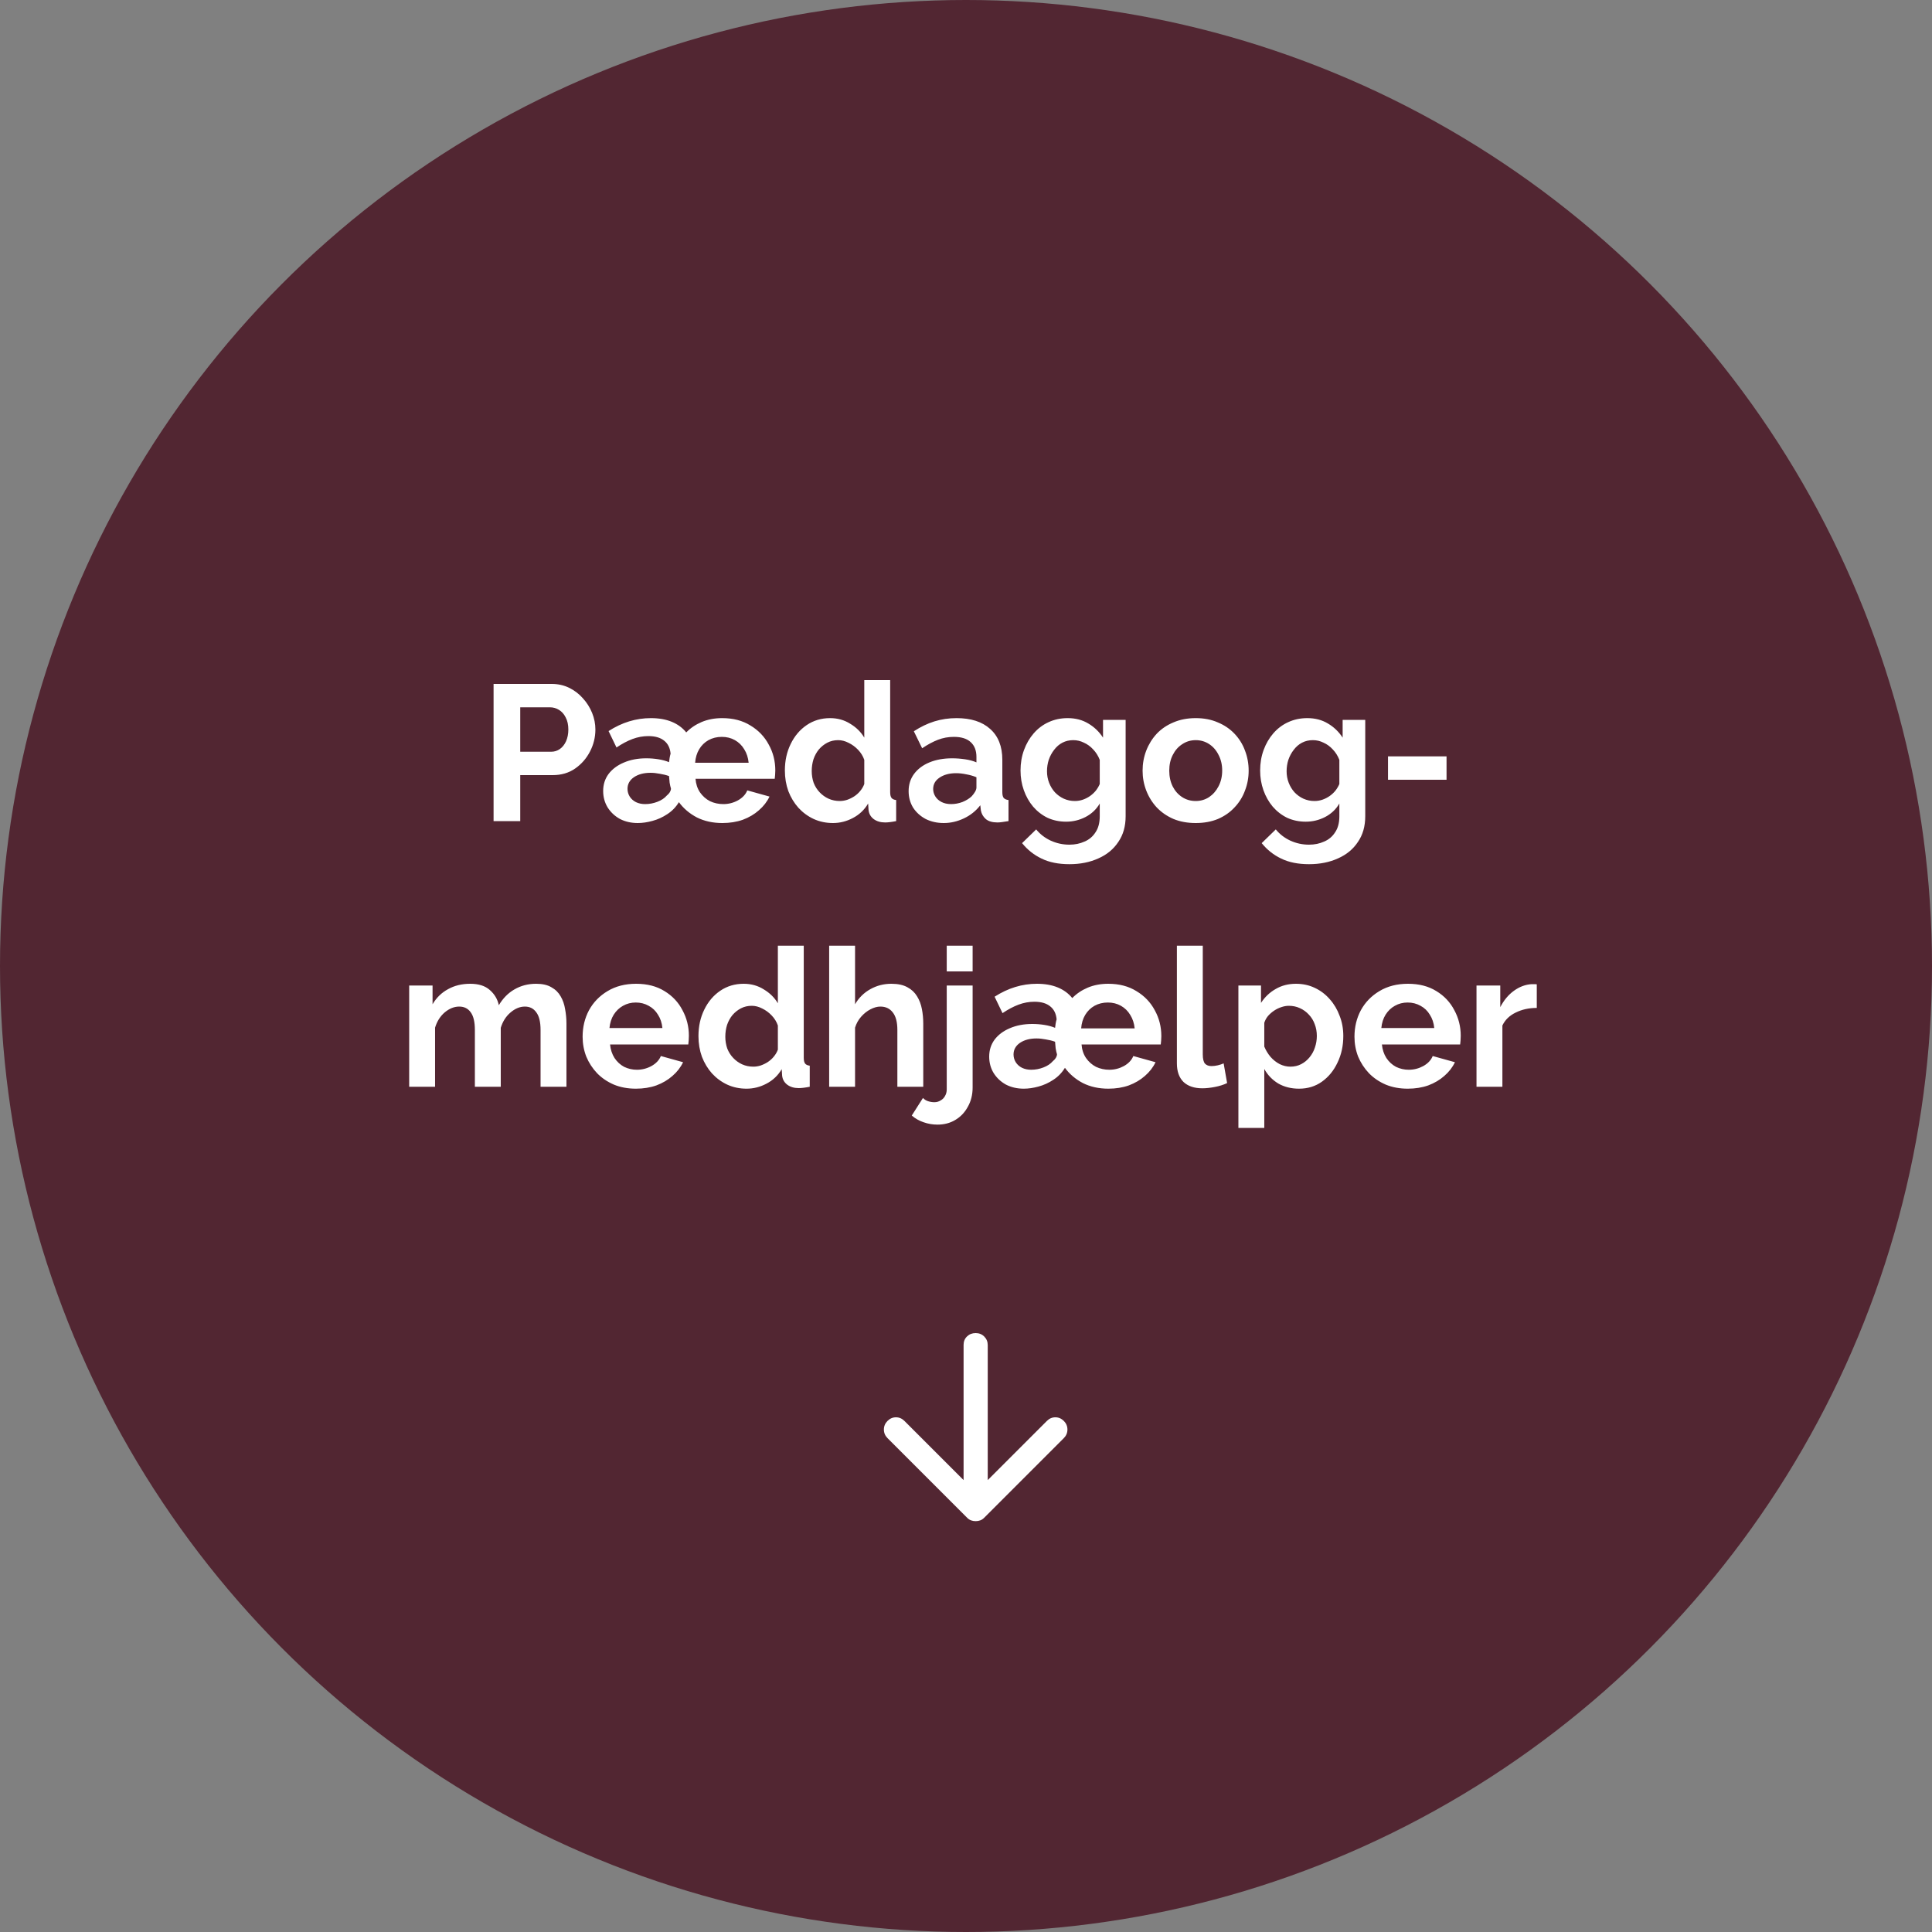
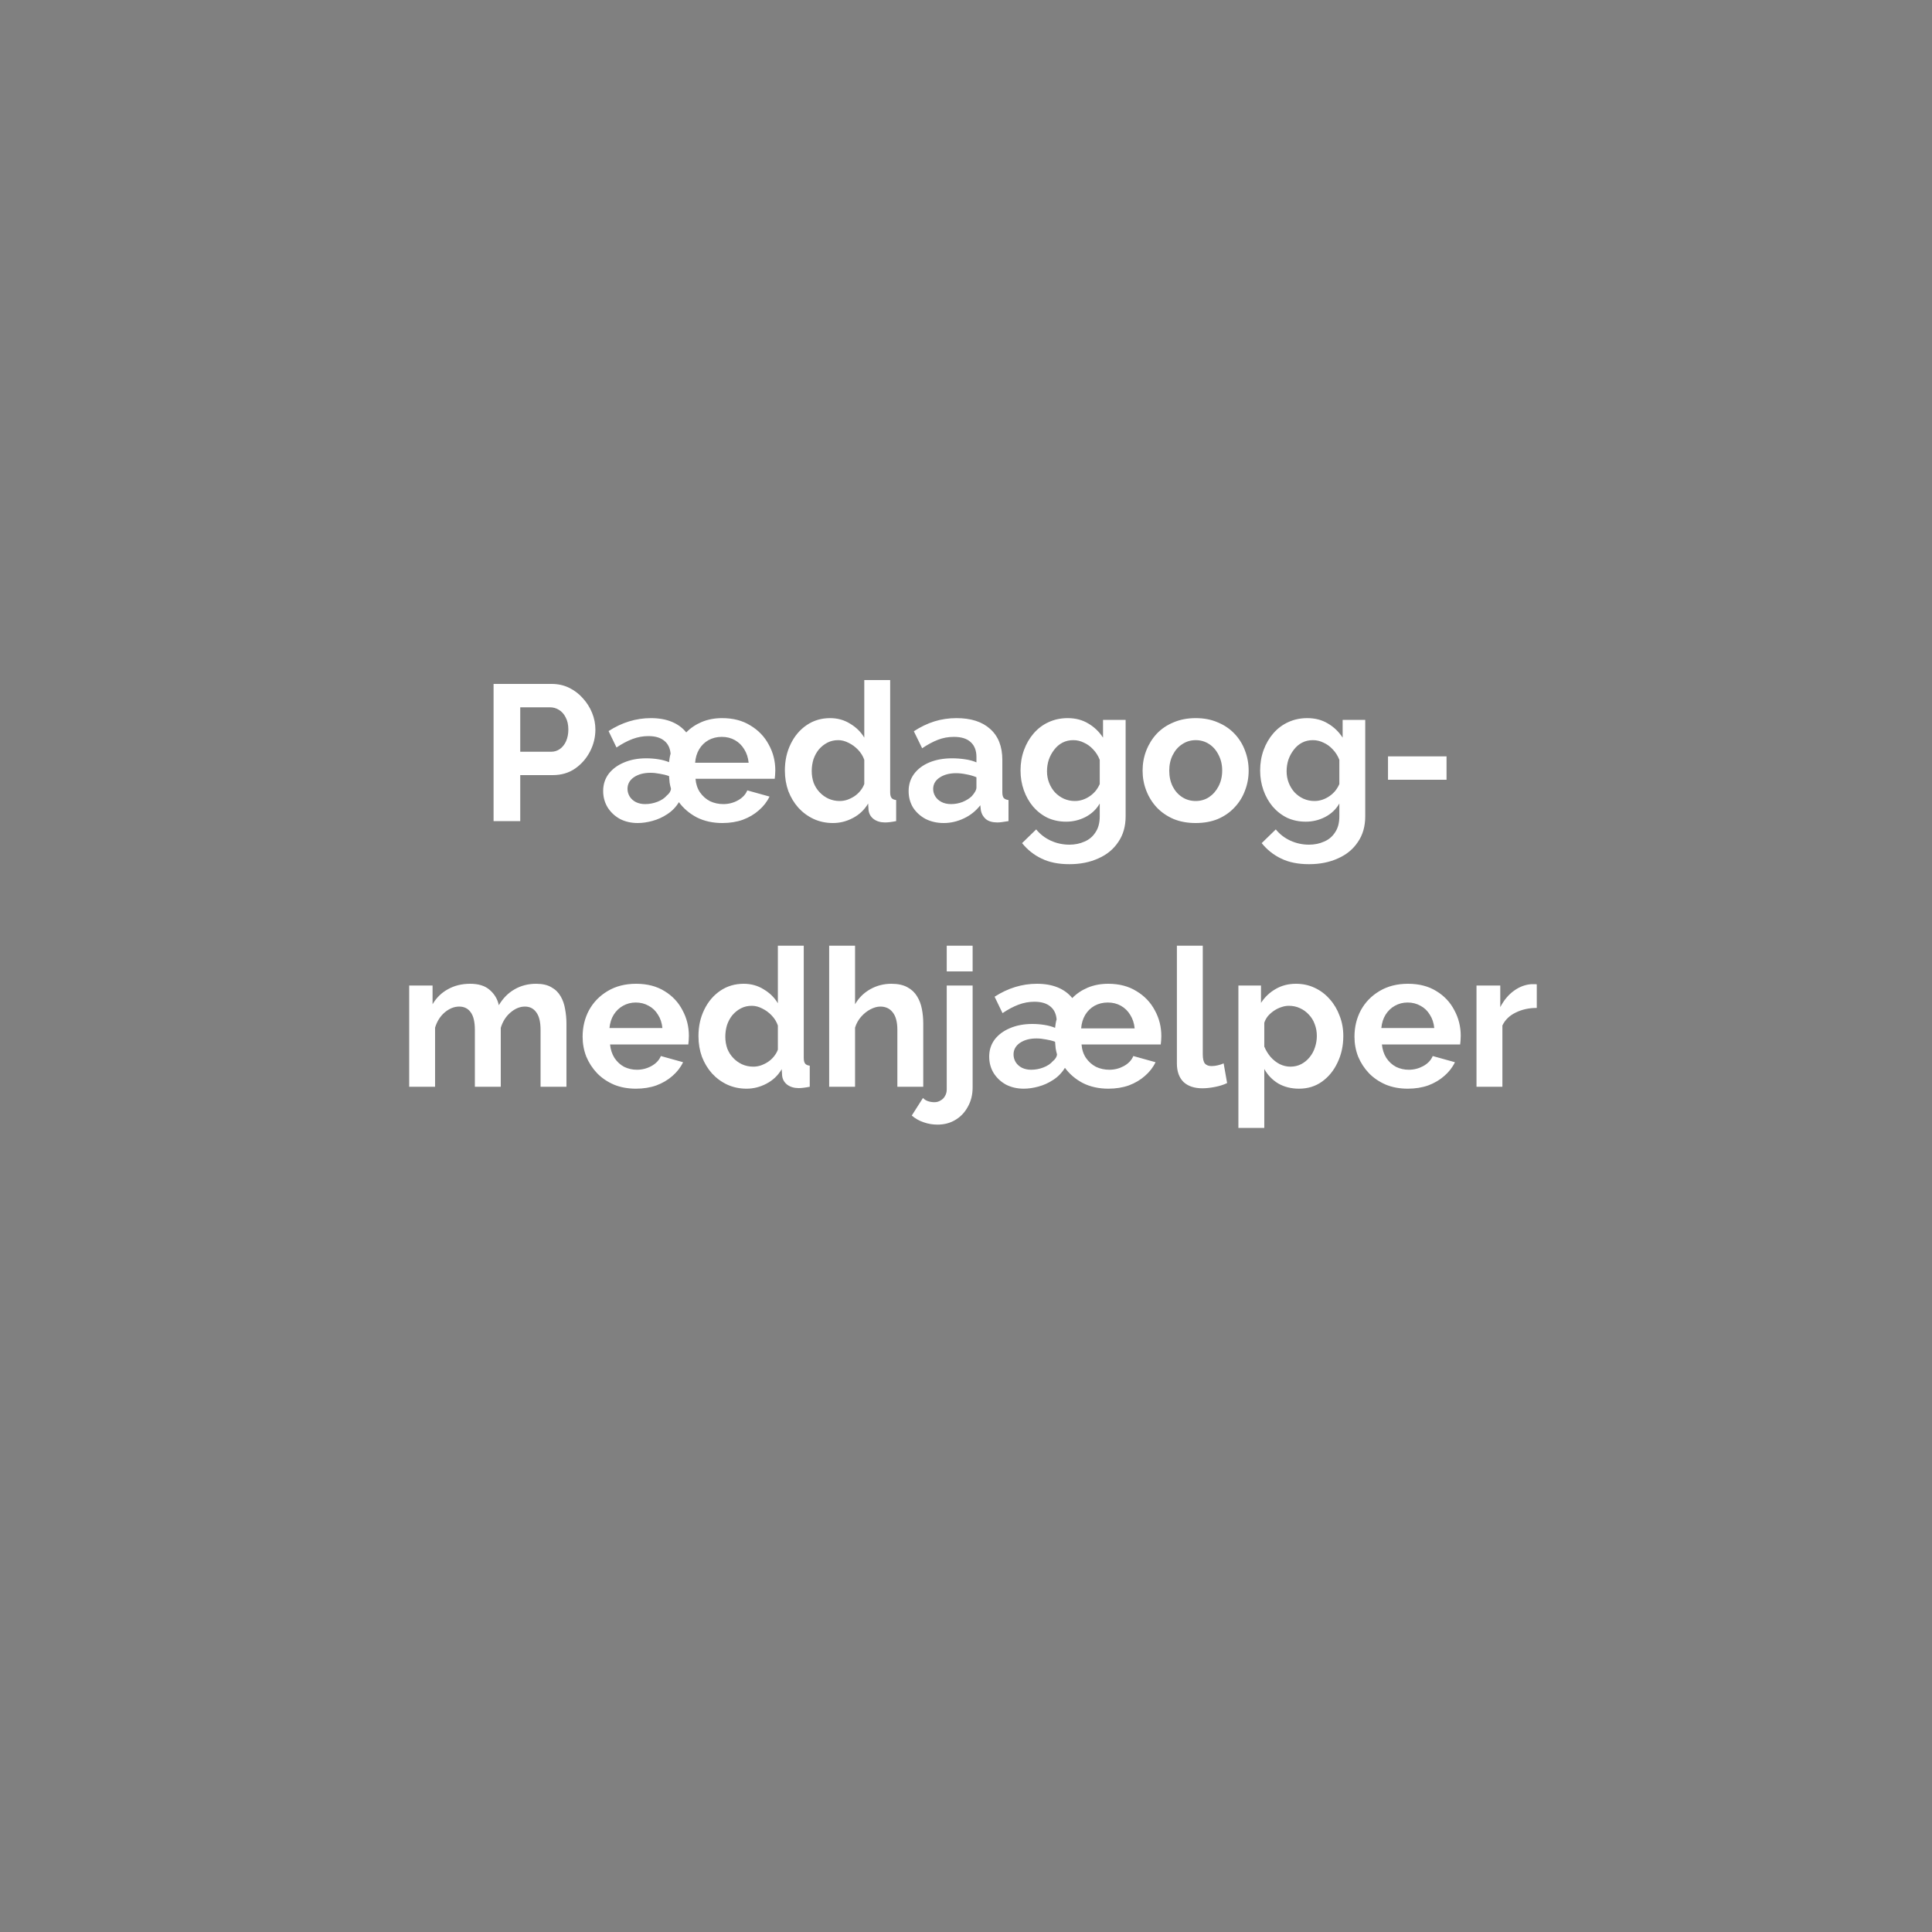
<svg xmlns="http://www.w3.org/2000/svg" width="400" height="400" viewBox="0 0 400 400" fill="none">
  <rect x="0" y="0" width="400" height="400" fill="#808080" stroke="none" />
-   <circle cx="200" cy="200" r="200" fill="#522632" />
  <path d="M102.19 170V141.6H114.23C115.537 141.6 116.737 141.867 117.83 142.4C118.924 142.933 119.87 143.653 120.67 144.56C121.497 145.467 122.137 146.48 122.59 147.6C123.044 148.72 123.27 149.867 123.27 151.04C123.27 152.64 122.897 154.16 122.15 155.6C121.404 157.04 120.377 158.213 119.07 159.12C117.764 160.027 116.217 160.48 114.43 160.48H107.71V170H102.19ZM107.71 155.64H114.11C114.777 155.64 115.377 155.453 115.91 155.08C116.444 154.707 116.87 154.173 117.19 153.48C117.51 152.76 117.67 151.947 117.67 151.04C117.67 150.053 117.484 149.213 117.11 148.52C116.764 147.827 116.297 147.307 115.71 146.96C115.15 146.613 114.537 146.44 113.87 146.44H107.71V155.64ZM132.039 170.4C130.679 170.4 129.452 170.12 128.359 169.56C127.292 168.973 126.439 168.173 125.799 167.16C125.186 166.147 124.879 165.013 124.879 163.76C124.879 162.427 125.252 161.253 125.999 160.24C126.772 159.227 127.826 158.44 129.159 157.88C130.519 157.293 132.066 157 133.799 157C134.652 157 135.492 157.067 136.319 157.2C137.146 157.333 137.879 157.533 138.519 157.8C138.546 157.507 138.586 157.213 138.639 156.92C138.692 156.6 138.759 156.307 138.839 156.04C138.732 154.867 138.292 153.973 137.519 153.36C136.746 152.72 135.652 152.4 134.239 152.4C133.119 152.4 132.026 152.6 130.959 153C129.892 153.4 128.786 153.987 127.639 154.76L125.999 151.36C128.772 149.573 131.692 148.68 134.759 148.68C136.412 148.68 137.852 148.933 139.079 149.44C140.306 149.947 141.306 150.68 142.079 151.64C142.959 150.733 144.026 150.013 145.279 149.48C146.559 148.947 147.972 148.68 149.519 148.68C151.786 148.68 153.732 149.187 155.359 150.2C157.012 151.187 158.279 152.507 159.159 154.16C160.066 155.787 160.519 157.573 160.519 159.52C160.519 159.787 160.506 160.093 160.479 160.44C160.452 160.76 160.426 161.027 160.399 161.24H143.999C144.079 162.307 144.386 163.24 144.919 164.04C145.479 164.84 146.172 165.453 146.999 165.88C147.852 166.28 148.772 166.48 149.759 166.48C150.826 166.48 151.826 166.227 152.759 165.72C153.719 165.187 154.372 164.493 154.719 163.64L159.319 164.92C158.812 165.987 158.079 166.933 157.119 167.76C156.186 168.587 155.079 169.24 153.799 169.72C152.519 170.173 151.106 170.4 149.559 170.4C147.586 170.4 145.826 170.013 144.279 169.24C142.759 168.44 141.519 167.387 140.559 166.08C139.946 167.093 139.146 167.92 138.159 168.56C137.199 169.2 136.172 169.667 135.079 169.96C134.012 170.253 132.999 170.4 132.039 170.4ZM133.559 166.48C134.439 166.48 135.292 166.32 136.119 166C136.946 165.68 137.586 165.253 138.039 164.72C138.599 164.267 138.892 163.787 138.919 163.28C138.812 162.933 138.719 162.52 138.639 162.04C138.586 161.533 138.546 161.08 138.519 160.68C137.932 160.467 137.292 160.307 136.599 160.2C135.932 160.067 135.292 160 134.679 160C133.292 160 132.146 160.307 131.239 160.92C130.359 161.533 129.919 162.333 129.919 163.32C129.919 163.907 130.079 164.453 130.399 164.96C130.719 165.44 131.146 165.813 131.679 166.08C132.239 166.347 132.866 166.48 133.559 166.48ZM154.999 157.92C154.892 156.853 154.586 155.92 154.079 155.12C153.599 154.32 152.959 153.693 152.159 153.24C151.359 152.787 150.452 152.56 149.439 152.56C148.426 152.56 147.506 152.787 146.679 153.24C145.879 153.693 145.239 154.32 144.759 155.12C144.279 155.92 143.999 156.853 143.919 157.92H154.999ZM162.5 159.52C162.5 157.493 162.9 155.667 163.7 154.04C164.5 152.387 165.607 151.08 167.02 150.12C168.433 149.16 170.047 148.68 171.86 148.68C173.407 148.68 174.793 149.067 176.02 149.84C177.273 150.587 178.247 151.547 178.94 152.72V140.8H184.3V164C184.3 164.56 184.393 164.96 184.58 165.2C184.767 165.44 185.087 165.587 185.54 165.64V170C184.607 170.187 183.847 170.28 183.26 170.28C182.3 170.28 181.5 170.04 180.86 169.56C180.247 169.08 179.9 168.453 179.82 167.68L179.74 166.36C178.967 167.667 177.913 168.667 176.58 169.36C175.273 170.053 173.9 170.4 172.46 170.4C171.02 170.4 169.687 170.12 168.46 169.56C167.26 169 166.207 168.227 165.3 167.24C164.42 166.253 163.727 165.107 163.22 163.8C162.74 162.467 162.5 161.04 162.5 159.52ZM178.94 162.32V157.32C178.673 156.547 178.247 155.853 177.66 155.24C177.073 154.627 176.42 154.147 175.7 153.8C174.98 153.427 174.26 153.24 173.54 153.24C172.713 153.24 171.967 153.413 171.3 153.76C170.633 154.107 170.047 154.573 169.54 155.16C169.06 155.747 168.687 156.427 168.42 157.2C168.18 157.973 168.06 158.787 168.06 159.64C168.06 160.493 168.193 161.307 168.46 162.08C168.753 162.827 169.167 163.48 169.7 164.04C170.233 164.6 170.847 165.04 171.54 165.36C172.26 165.68 173.033 165.84 173.86 165.84C174.367 165.84 174.873 165.76 175.38 165.6C175.913 165.413 176.407 165.173 176.86 164.88C177.34 164.56 177.753 164.187 178.1 163.76C178.473 163.307 178.753 162.827 178.94 162.32ZM188.121 163.8C188.121 162.44 188.494 161.253 189.241 160.24C190.014 159.2 191.081 158.4 192.441 157.84C193.801 157.28 195.361 157 197.121 157C198.001 157 198.894 157.067 199.801 157.2C200.708 157.333 201.494 157.547 202.161 157.84V156.72C202.161 155.387 201.761 154.36 200.961 153.64C200.188 152.92 199.028 152.56 197.481 152.56C196.334 152.56 195.241 152.76 194.201 153.16C193.161 153.56 192.068 154.147 190.921 154.92L189.201 151.4C190.588 150.493 192.001 149.813 193.441 149.36C194.908 148.907 196.441 148.68 198.041 148.68C201.028 148.68 203.348 149.427 205.001 150.92C206.681 152.413 207.521 154.547 207.521 157.32V164C207.521 164.56 207.614 164.96 207.801 165.2C208.014 165.44 208.348 165.587 208.801 165.64V170C208.321 170.08 207.881 170.147 207.481 170.2C207.108 170.253 206.788 170.28 206.521 170.28C205.454 170.28 204.641 170.04 204.081 169.56C203.548 169.08 203.214 168.493 203.081 167.8L202.961 166.72C202.054 167.893 200.921 168.8 199.561 169.44C198.201 170.08 196.814 170.4 195.401 170.4C194.014 170.4 192.761 170.12 191.641 169.56C190.548 168.973 189.681 168.187 189.041 167.2C188.428 166.187 188.121 165.053 188.121 163.8ZM201.161 164.88C201.454 164.56 201.694 164.24 201.881 163.92C202.068 163.6 202.161 163.307 202.161 163.04V160.92C201.521 160.653 200.828 160.453 200.081 160.32C199.334 160.16 198.628 160.08 197.961 160.08C196.574 160.08 195.428 160.387 194.521 161C193.641 161.587 193.201 162.373 193.201 163.36C193.201 163.893 193.348 164.4 193.641 164.88C193.934 165.36 194.361 165.747 194.921 166.04C195.481 166.333 196.148 166.48 196.921 166.48C197.721 166.48 198.508 166.333 199.281 166.04C200.054 165.72 200.681 165.333 201.161 164.88ZM220.73 170.12C219.343 170.12 218.063 169.853 216.89 169.32C215.743 168.76 214.743 167.987 213.89 167C213.063 166.013 212.423 164.88 211.97 163.6C211.517 162.32 211.29 160.96 211.29 159.52C211.29 158 211.53 156.587 212.01 155.28C212.49 153.973 213.157 152.827 214.01 151.84C214.89 150.827 215.917 150.053 217.09 149.52C218.29 148.96 219.61 148.68 221.05 148.68C222.677 148.68 224.103 149.053 225.33 149.8C226.557 150.52 227.57 151.493 228.37 152.72V149.04H233.05V169C233.05 171.08 232.543 172.853 231.53 174.32C230.543 175.813 229.17 176.947 227.41 177.72C225.65 178.52 223.65 178.92 221.41 178.92C219.143 178.92 217.223 178.533 215.65 177.76C214.077 177.013 212.73 175.947 211.61 174.56L214.53 171.72C215.33 172.707 216.33 173.48 217.53 174.04C218.757 174.6 220.05 174.88 221.41 174.88C222.557 174.88 223.597 174.667 224.53 174.24C225.49 173.84 226.25 173.2 226.81 172.32C227.397 171.467 227.69 170.36 227.69 169V166.36C226.997 167.56 226.01 168.493 224.73 169.16C223.477 169.8 222.143 170.12 220.73 170.12ZM222.53 165.84C223.117 165.84 223.677 165.747 224.21 165.56C224.743 165.373 225.237 165.12 225.69 164.8C226.143 164.48 226.543 164.107 226.89 163.68C227.237 163.227 227.503 162.773 227.69 162.32V157.32C227.37 156.493 226.917 155.773 226.33 155.16C225.77 154.547 225.13 154.08 224.41 153.76C223.717 153.413 222.983 153.24 222.21 153.24C221.383 153.24 220.637 153.413 219.97 153.76C219.303 154.107 218.73 154.6 218.25 155.24C217.77 155.853 217.397 156.547 217.13 157.32C216.89 158.067 216.77 158.853 216.77 159.68C216.77 160.533 216.917 161.333 217.21 162.08C217.503 162.827 217.903 163.48 218.41 164.04C218.943 164.6 219.557 165.04 220.25 165.36C220.97 165.68 221.73 165.84 222.53 165.84ZM247.561 170.4C245.855 170.4 244.321 170.12 242.961 169.56C241.601 168.973 240.441 168.173 239.481 167.16C238.548 166.147 237.828 164.987 237.321 163.68C236.815 162.373 236.561 161 236.561 159.56C236.561 158.093 236.815 156.707 237.321 155.4C237.828 154.093 238.548 152.933 239.481 151.92C240.441 150.907 241.601 150.12 242.961 149.56C244.321 148.973 245.855 148.68 247.561 148.68C249.268 148.68 250.788 148.973 252.121 149.56C253.481 150.12 254.641 150.907 255.601 151.92C256.561 152.933 257.281 154.093 257.761 155.4C258.268 156.707 258.521 158.093 258.521 159.56C258.521 161 258.268 162.373 257.761 163.68C257.281 164.987 256.561 166.147 255.601 167.16C254.668 168.173 253.521 168.973 252.161 169.56C250.801 170.12 249.268 170.4 247.561 170.4ZM242.081 159.56C242.081 160.787 242.321 161.88 242.801 162.84C243.281 163.773 243.935 164.507 244.761 165.04C245.588 165.573 246.521 165.84 247.561 165.84C248.575 165.84 249.495 165.573 250.321 165.04C251.148 164.48 251.801 163.733 252.281 162.8C252.788 161.84 253.041 160.747 253.041 159.52C253.041 158.32 252.788 157.24 252.281 156.28C251.801 155.32 251.148 154.573 250.321 154.04C249.495 153.507 248.575 153.24 247.561 153.24C246.521 153.24 245.588 153.52 244.761 154.08C243.935 154.613 243.281 155.36 242.801 156.32C242.321 157.253 242.081 158.333 242.081 159.56ZM270.339 170.12C268.953 170.12 267.673 169.853 266.499 169.32C265.353 168.76 264.353 167.987 263.499 167C262.673 166.013 262.033 164.88 261.579 163.6C261.126 162.32 260.899 160.96 260.899 159.52C260.899 158 261.139 156.587 261.619 155.28C262.099 153.973 262.766 152.827 263.619 151.84C264.499 150.827 265.526 150.053 266.699 149.52C267.899 148.96 269.219 148.68 270.659 148.68C272.286 148.68 273.713 149.053 274.939 149.8C276.166 150.52 277.179 151.493 277.979 152.72V149.04H282.659V169C282.659 171.08 282.153 172.853 281.139 174.32C280.153 175.813 278.779 176.947 277.019 177.72C275.259 178.52 273.259 178.92 271.019 178.92C268.753 178.92 266.833 178.533 265.259 177.76C263.686 177.013 262.339 175.947 261.219 174.56L264.139 171.72C264.939 172.707 265.939 173.48 267.139 174.04C268.366 174.6 269.659 174.88 271.019 174.88C272.166 174.88 273.206 174.667 274.139 174.24C275.099 173.84 275.859 173.2 276.419 172.32C277.006 171.467 277.299 170.36 277.299 169V166.36C276.606 167.56 275.619 168.493 274.339 169.16C273.086 169.8 271.753 170.12 270.339 170.12ZM272.139 165.84C272.726 165.84 273.286 165.747 273.819 165.56C274.353 165.373 274.846 165.12 275.299 164.8C275.753 164.48 276.153 164.107 276.499 163.68C276.846 163.227 277.113 162.773 277.299 162.32V157.32C276.979 156.493 276.526 155.773 275.939 155.16C275.379 154.547 274.739 154.08 274.019 153.76C273.326 153.413 272.593 153.24 271.819 153.24C270.993 153.24 270.246 153.413 269.579 153.76C268.913 154.107 268.339 154.6 267.859 155.24C267.379 155.853 267.006 156.547 266.739 157.32C266.499 158.067 266.379 158.853 266.379 159.68C266.379 160.533 266.526 161.333 266.819 162.08C267.113 162.827 267.513 163.48 268.019 164.04C268.553 164.6 269.166 165.04 269.859 165.36C270.579 165.68 271.339 165.84 272.139 165.84ZM287.371 161.44V156.6H299.491V161.44H287.371ZM117.277 225H111.917V213.24C111.917 211.587 111.624 210.373 111.037 209.6C110.477 208.8 109.691 208.4 108.677 208.4C107.637 208.4 106.637 208.813 105.677 209.64C104.744 210.44 104.077 211.493 103.677 212.8V225H98.317V213.24C98.317 211.56 98.024 210.333 97.437 209.56C96.877 208.787 96.091 208.4 95.077 208.4C94.037 208.4 93.037 208.8 92.077 209.6C91.144 210.4 90.477 211.453 90.077 212.76V225H84.717V204.04H89.557V207.92C90.357 206.56 91.424 205.52 92.757 204.8C94.091 204.053 95.624 203.68 97.357 203.68C99.091 203.68 100.437 204.107 101.397 204.96C102.384 205.813 103.011 206.867 103.277 208.12C104.131 206.68 105.211 205.587 106.517 204.84C107.851 204.067 109.344 203.68 110.997 203.68C112.304 203.68 113.357 203.92 114.157 204.4C114.984 204.853 115.624 205.48 116.077 206.28C116.531 207.053 116.837 207.933 116.997 208.92C117.184 209.907 117.277 210.907 117.277 211.92V225ZM131.664 225.4C129.984 225.4 128.464 225.12 127.104 224.56C125.744 223.973 124.584 223.187 123.624 222.2C122.664 221.187 121.917 220.04 121.384 218.76C120.877 217.453 120.624 216.08 120.624 214.64C120.624 212.64 121.064 210.813 121.944 209.16C122.851 207.507 124.131 206.187 125.784 205.2C127.464 204.187 129.437 203.68 131.704 203.68C133.997 203.68 135.957 204.187 137.584 205.2C139.211 206.187 140.451 207.507 141.304 209.16C142.184 210.787 142.624 212.547 142.624 214.44C142.624 214.76 142.611 215.093 142.584 215.44C142.557 215.76 142.531 216.027 142.504 216.24H126.304C126.411 217.307 126.717 218.24 127.224 219.04C127.757 219.84 128.424 220.453 129.224 220.88C130.051 221.28 130.931 221.48 131.864 221.48C132.931 221.48 133.931 221.227 134.864 220.72C135.824 220.187 136.477 219.493 136.824 218.64L141.424 219.92C140.917 220.987 140.184 221.933 139.224 222.76C138.291 223.587 137.184 224.24 135.904 224.72C134.624 225.173 133.211 225.4 131.664 225.4ZM126.184 212.84H137.144C137.037 211.773 136.731 210.853 136.224 210.08C135.744 209.28 135.104 208.667 134.304 208.24C133.504 207.787 132.611 207.56 131.624 207.56C130.664 207.56 129.784 207.787 128.984 208.24C128.211 208.667 127.571 209.28 127.064 210.08C126.584 210.853 126.291 211.773 126.184 212.84ZM144.609 214.52C144.609 212.493 145.009 210.667 145.809 209.04C146.609 207.387 147.716 206.08 149.129 205.12C150.543 204.16 152.156 203.68 153.969 203.68C155.516 203.68 156.903 204.067 158.129 204.84C159.383 205.587 160.356 206.547 161.049 207.72V195.8H166.409V219C166.409 219.56 166.503 219.96 166.689 220.2C166.876 220.44 167.196 220.587 167.649 220.64V225C166.716 225.187 165.956 225.28 165.369 225.28C164.409 225.28 163.609 225.04 162.969 224.56C162.356 224.08 162.009 223.453 161.929 222.68L161.849 221.36C161.076 222.667 160.023 223.667 158.689 224.36C157.383 225.053 156.009 225.4 154.569 225.4C153.129 225.4 151.796 225.12 150.569 224.56C149.369 224 148.316 223.227 147.409 222.24C146.529 221.253 145.836 220.107 145.329 218.8C144.849 217.467 144.609 216.04 144.609 214.52ZM161.049 217.32V212.32C160.783 211.547 160.356 210.853 159.769 210.24C159.183 209.627 158.529 209.147 157.809 208.8C157.089 208.427 156.369 208.24 155.649 208.24C154.823 208.24 154.076 208.413 153.409 208.76C152.743 209.107 152.156 209.573 151.649 210.16C151.169 210.747 150.796 211.427 150.529 212.2C150.289 212.973 150.169 213.787 150.169 214.64C150.169 215.493 150.303 216.307 150.569 217.08C150.863 217.827 151.276 218.48 151.809 219.04C152.343 219.6 152.956 220.04 153.649 220.36C154.369 220.68 155.143 220.84 155.969 220.84C156.476 220.84 156.983 220.76 157.489 220.6C158.023 220.413 158.516 220.173 158.969 219.88C159.449 219.56 159.863 219.187 160.209 218.76C160.583 218.307 160.863 217.827 161.049 217.32ZM191.15 225H185.79V213.24C185.79 211.613 185.47 210.4 184.83 209.6C184.217 208.8 183.364 208.4 182.27 208.4C181.63 208.4 180.95 208.587 180.23 208.96C179.51 209.333 178.857 209.853 178.27 210.52C177.71 211.16 177.297 211.907 177.03 212.76V225H171.67V195.8H177.03V207.92C177.804 206.587 178.857 205.547 180.19 204.8C181.524 204.053 182.977 203.68 184.55 203.68C185.91 203.68 187.017 203.92 187.87 204.4C188.724 204.853 189.39 205.48 189.87 206.28C190.35 207.053 190.684 207.933 190.87 208.92C191.057 209.88 191.15 210.88 191.15 211.92V225ZM194.091 232.84C193.104 232.84 192.158 232.68 191.251 232.36C190.344 232.067 189.518 231.6 188.771 230.96L191.091 227.32C191.384 227.64 191.744 227.867 192.171 228C192.598 228.133 193.024 228.2 193.451 228.2C193.931 228.2 194.358 228.08 194.731 227.84C195.131 227.627 195.438 227.32 195.651 226.92C195.891 226.52 196.011 226.067 196.011 225.56V204.04H201.371V225.16C201.371 226.653 201.038 227.987 200.371 229.16C199.731 230.333 198.864 231.24 197.771 231.88C196.704 232.52 195.478 232.84 194.091 232.84ZM196.011 201.12V195.8H201.371V201.12H196.011ZM211.961 225.4C210.601 225.4 209.374 225.12 208.281 224.56C207.214 223.973 206.361 223.173 205.721 222.16C205.107 221.147 204.801 220.013 204.801 218.76C204.801 217.427 205.174 216.253 205.921 215.24C206.694 214.227 207.747 213.44 209.081 212.88C210.441 212.293 211.987 212 213.721 212C214.574 212 215.414 212.067 216.241 212.2C217.067 212.333 217.801 212.533 218.441 212.8C218.467 212.507 218.507 212.213 218.561 211.92C218.614 211.6 218.681 211.307 218.761 211.04C218.654 209.867 218.214 208.973 217.441 208.36C216.667 207.72 215.574 207.4 214.161 207.4C213.041 207.4 211.947 207.6 210.881 208C209.814 208.4 208.707 208.987 207.561 209.76L205.921 206.36C208.694 204.573 211.614 203.68 214.681 203.68C216.334 203.68 217.774 203.933 219.001 204.44C220.227 204.947 221.227 205.68 222.001 206.64C222.881 205.733 223.947 205.013 225.201 204.48C226.481 203.947 227.894 203.68 229.441 203.68C231.707 203.68 233.654 204.187 235.281 205.2C236.934 206.187 238.201 207.507 239.081 209.16C239.987 210.787 240.441 212.573 240.441 214.52C240.441 214.787 240.427 215.093 240.401 215.44C240.374 215.76 240.347 216.027 240.321 216.24H223.921C224.001 217.307 224.307 218.24 224.841 219.04C225.401 219.84 226.094 220.453 226.921 220.88C227.774 221.28 228.694 221.48 229.681 221.48C230.747 221.48 231.747 221.227 232.681 220.72C233.641 220.187 234.294 219.493 234.641 218.64L239.241 219.92C238.734 220.987 238.001 221.933 237.041 222.76C236.107 223.587 235.001 224.24 233.721 224.72C232.441 225.173 231.027 225.4 229.481 225.4C227.507 225.4 225.747 225.013 224.201 224.24C222.681 223.44 221.441 222.387 220.481 221.08C219.867 222.093 219.067 222.92 218.081 223.56C217.121 224.2 216.094 224.667 215.001 224.96C213.934 225.253 212.921 225.4 211.961 225.4ZM213.481 221.48C214.361 221.48 215.214 221.32 216.041 221C216.867 220.68 217.507 220.253 217.961 219.72C218.521 219.267 218.814 218.787 218.841 218.28C218.734 217.933 218.641 217.52 218.561 217.04C218.507 216.533 218.467 216.08 218.441 215.68C217.854 215.467 217.214 215.307 216.521 215.2C215.854 215.067 215.214 215 214.601 215C213.214 215 212.067 215.307 211.161 215.92C210.281 216.533 209.841 217.333 209.841 218.32C209.841 218.907 210.001 219.453 210.321 219.96C210.641 220.44 211.067 220.813 211.601 221.08C212.161 221.347 212.787 221.48 213.481 221.48ZM234.921 212.92C234.814 211.853 234.507 210.92 234.001 210.12C233.521 209.32 232.881 208.693 232.081 208.24C231.281 207.787 230.374 207.56 229.361 207.56C228.347 207.56 227.427 207.787 226.601 208.24C225.801 208.693 225.161 209.32 224.681 210.12C224.201 210.92 223.921 211.853 223.841 212.92H234.921ZM243.662 195.8H249.022V218.28C249.022 219.24 249.182 219.893 249.502 220.24C249.822 220.56 250.262 220.72 250.822 220.72C251.248 220.72 251.688 220.667 252.142 220.56C252.595 220.453 252.995 220.32 253.342 220.16L254.062 224.24C253.342 224.587 252.502 224.853 251.542 225.04C250.582 225.227 249.715 225.32 248.942 225.32C247.262 225.32 245.955 224.88 245.022 224C244.115 223.093 243.662 221.813 243.662 220.16V195.8ZM268.957 225.4C267.33 225.4 265.89 225.04 264.637 224.32C263.41 223.573 262.45 222.573 261.757 221.32V233.52H256.397V204.04H261.077V207.64C261.877 206.413 262.89 205.453 264.117 204.76C265.344 204.04 266.744 203.68 268.317 203.68C269.73 203.68 271.024 203.96 272.197 204.52C273.397 205.08 274.437 205.867 275.317 206.88C276.197 207.867 276.877 209.013 277.357 210.32C277.864 211.6 278.117 212.987 278.117 214.48C278.117 216.507 277.717 218.347 276.917 220C276.144 221.653 275.064 222.973 273.677 223.96C272.317 224.92 270.744 225.4 268.957 225.4ZM267.157 220.84C267.984 220.84 268.73 220.667 269.397 220.32C270.064 219.973 270.637 219.507 271.117 218.92C271.624 218.307 271.997 217.627 272.237 216.88C272.504 216.107 272.637 215.307 272.637 214.48C272.637 213.6 272.49 212.787 272.197 212.04C271.93 211.293 271.53 210.64 270.997 210.08C270.464 209.493 269.837 209.04 269.117 208.72C268.424 208.4 267.664 208.24 266.837 208.24C266.33 208.24 265.81 208.333 265.277 208.52C264.77 208.68 264.277 208.92 263.797 209.24C263.317 209.56 262.89 209.933 262.517 210.36C262.17 210.787 261.917 211.253 261.757 211.76V216.68C262.077 217.453 262.504 218.16 263.037 218.8C263.597 219.44 264.237 219.947 264.957 220.32C265.677 220.667 266.41 220.84 267.157 220.84ZM291.469 225.4C289.789 225.4 288.269 225.12 286.909 224.56C285.549 223.973 284.389 223.187 283.429 222.2C282.469 221.187 281.722 220.04 281.189 218.76C280.682 217.453 280.429 216.08 280.429 214.64C280.429 212.64 280.869 210.813 281.749 209.16C282.655 207.507 283.935 206.187 285.589 205.2C287.269 204.187 289.242 203.68 291.509 203.68C293.802 203.68 295.762 204.187 297.389 205.2C299.015 206.187 300.255 207.507 301.109 209.16C301.989 210.787 302.429 212.547 302.429 214.44C302.429 214.76 302.415 215.093 302.389 215.44C302.362 215.76 302.335 216.027 302.309 216.24H286.109C286.215 217.307 286.522 218.24 287.029 219.04C287.562 219.84 288.229 220.453 289.029 220.88C289.855 221.28 290.735 221.48 291.669 221.48C292.735 221.48 293.735 221.227 294.669 220.72C295.629 220.187 296.282 219.493 296.629 218.64L301.229 219.92C300.722 220.987 299.989 221.933 299.029 222.76C298.095 223.587 296.989 224.24 295.709 224.72C294.429 225.173 293.015 225.4 291.469 225.4ZM285.989 212.84H296.949C296.842 211.773 296.535 210.853 296.029 210.08C295.549 209.28 294.909 208.667 294.109 208.24C293.309 207.787 292.415 207.56 291.429 207.56C290.469 207.56 289.589 207.787 288.789 208.24C288.015 208.667 287.375 209.28 286.869 210.08C286.389 210.853 286.095 211.773 285.989 212.84ZM318.174 208.68C316.547 208.68 315.094 209 313.814 209.64C312.534 210.253 311.614 211.147 311.054 212.32V225H305.694V204.04H310.614V208.52C311.361 207.08 312.307 205.947 313.454 205.12C314.601 204.293 315.814 203.84 317.094 203.76C317.387 203.76 317.614 203.76 317.774 203.76C317.934 203.76 318.067 203.773 318.174 203.8V208.68Z" fill="white" />
-   <path d="M202 314.937C201.667 314.937 201.354 314.885 201.062 314.78C200.771 314.677 200.5 314.5 200.25 314.25L183.75 297.75C183.25 297.25 183 296.656 183 295.967C183 295.281 183.25 294.687 183.75 294.187C184.25 293.687 184.833 293.437 185.5 293.437C186.167 293.437 186.75 293.687 187.25 294.187L199.5 306.437V278.437C199.5 277.729 199.74 277.146 200.22 276.688C200.698 276.229 201.292 276 202 276C202.708 276 203.302 276.239 203.782 276.718C204.261 277.198 204.5 277.792 204.5 278.5V306.437L216.75 294.187C217.25 293.687 217.833 293.437 218.5 293.437C219.167 293.437 219.75 293.687 220.25 294.187C220.75 294.687 221 295.281 221 295.967C221 296.656 220.75 297.25 220.25 297.75L203.75 314.25C203.5 314.5 203.229 314.677 202.937 314.78C202.646 314.885 202.333 314.937 202 314.937V314.937Z" fill="white" />
</svg>